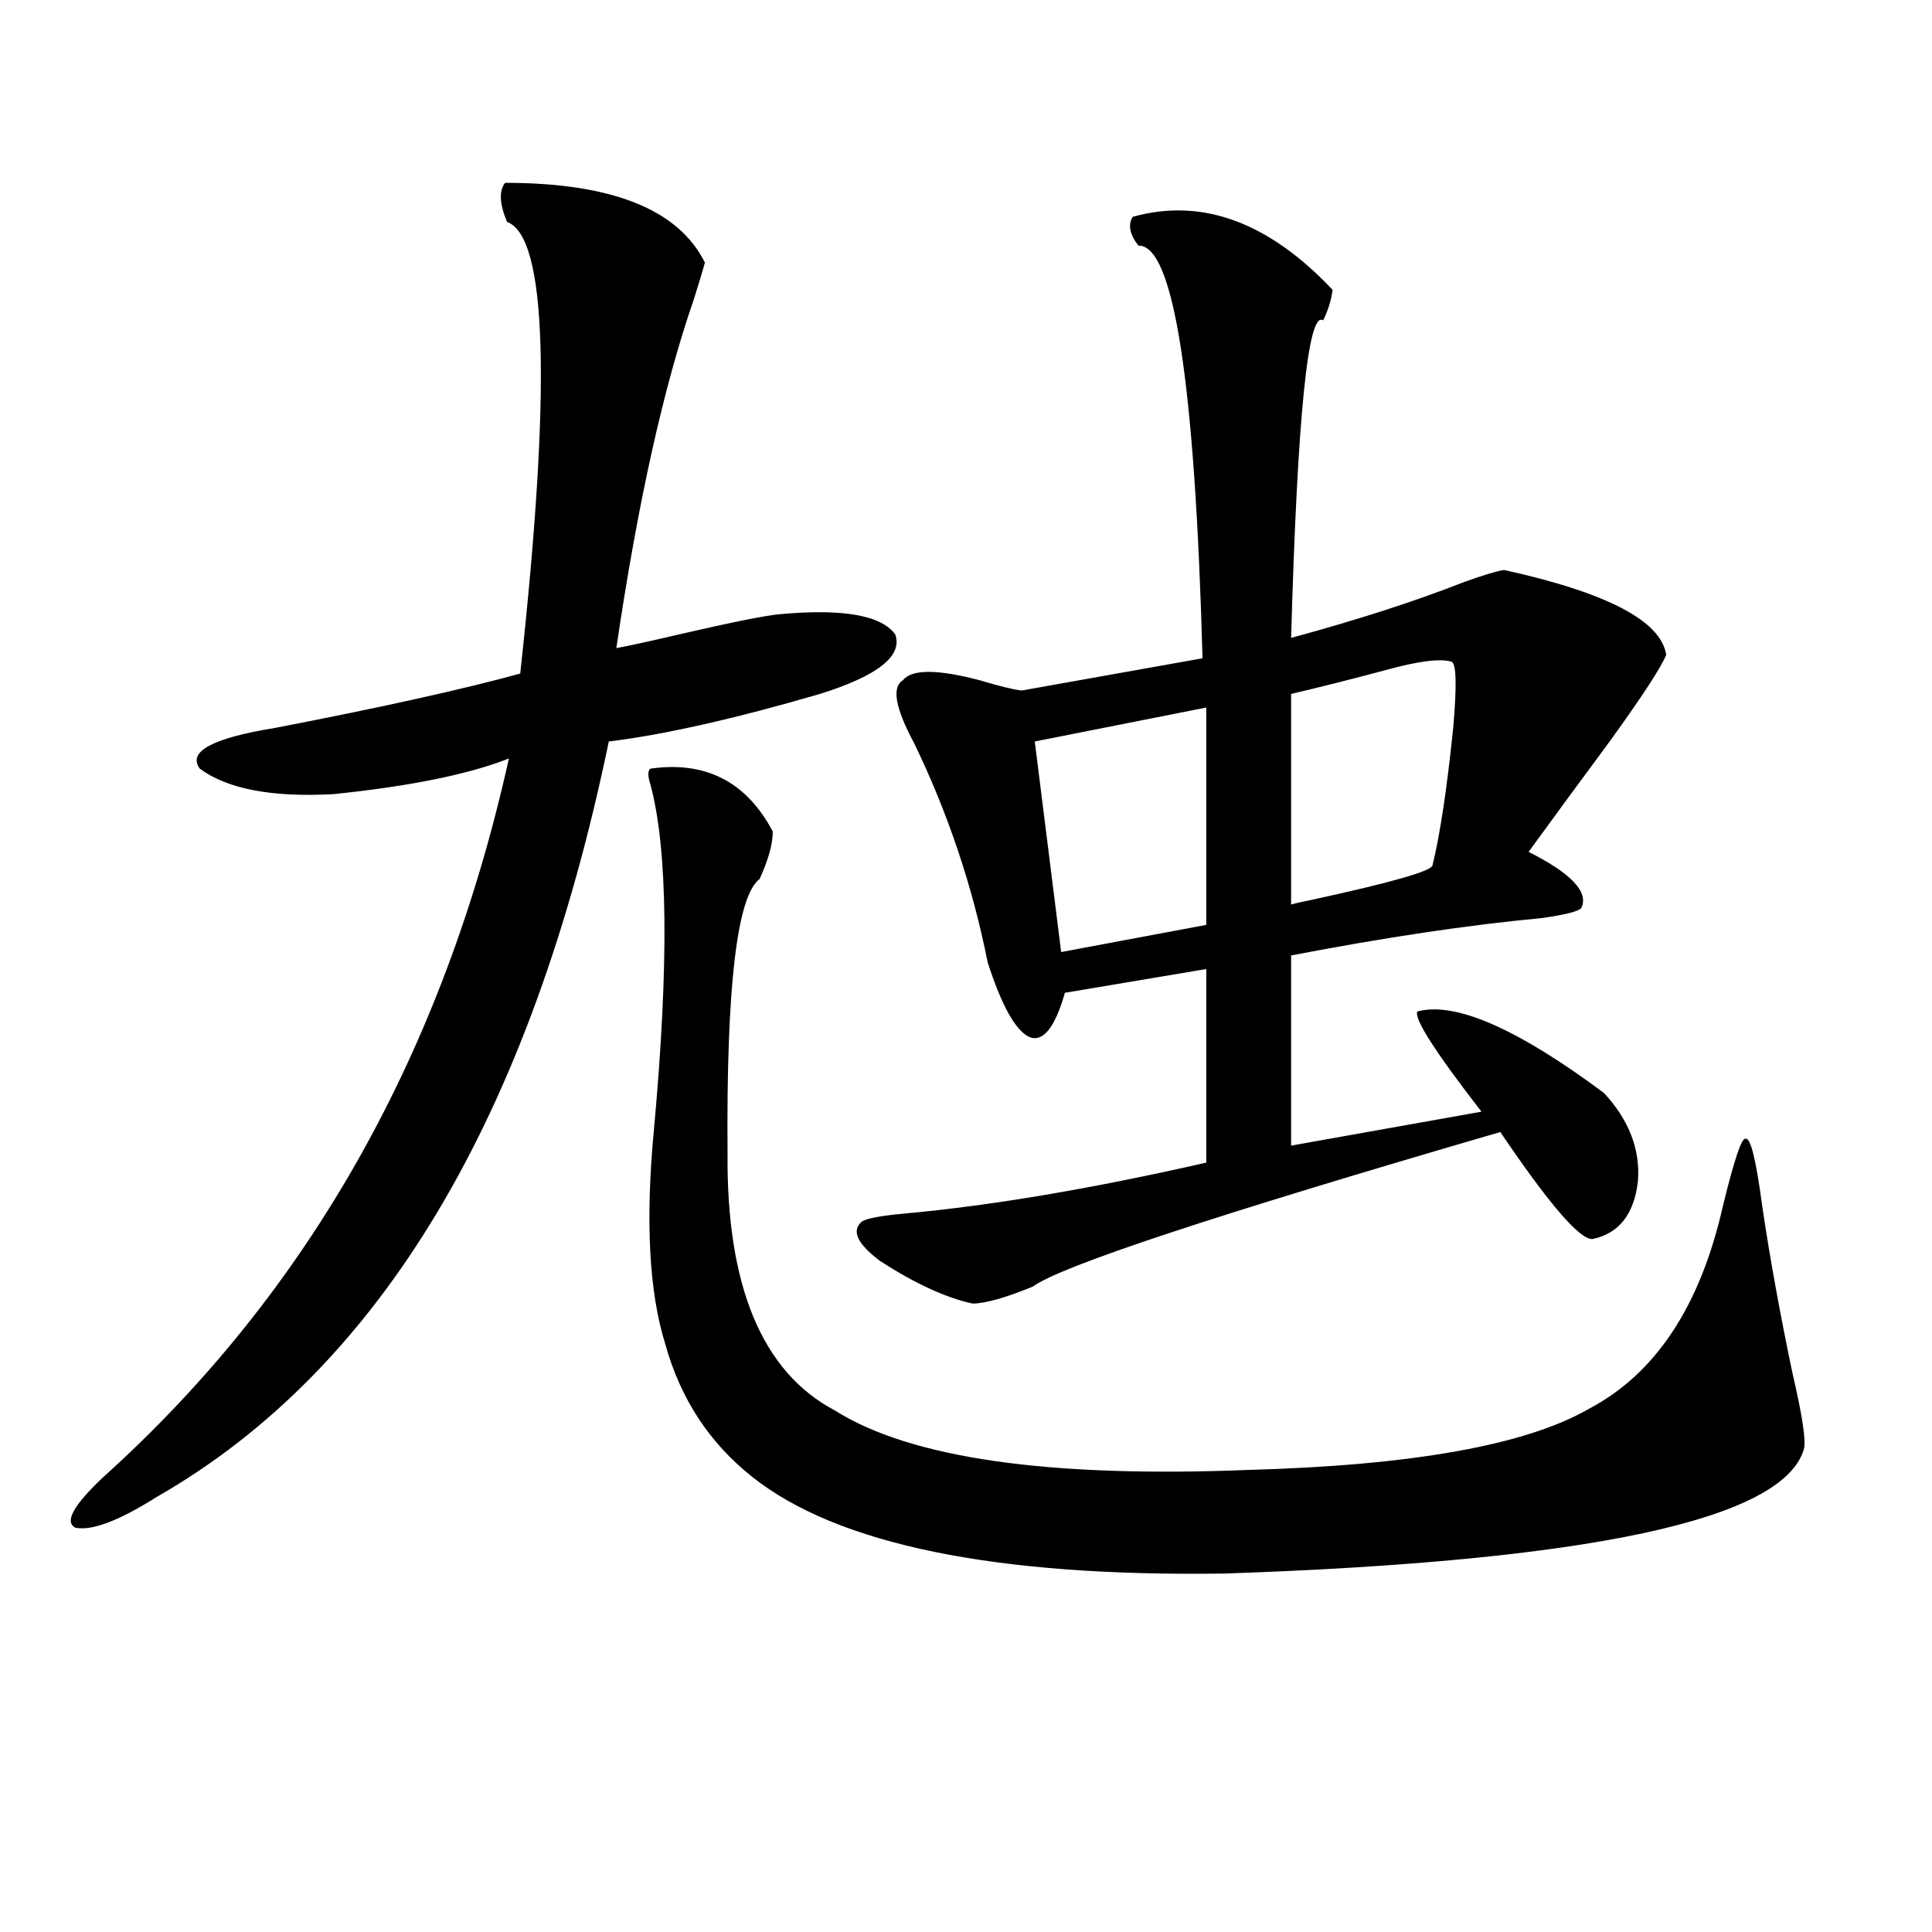
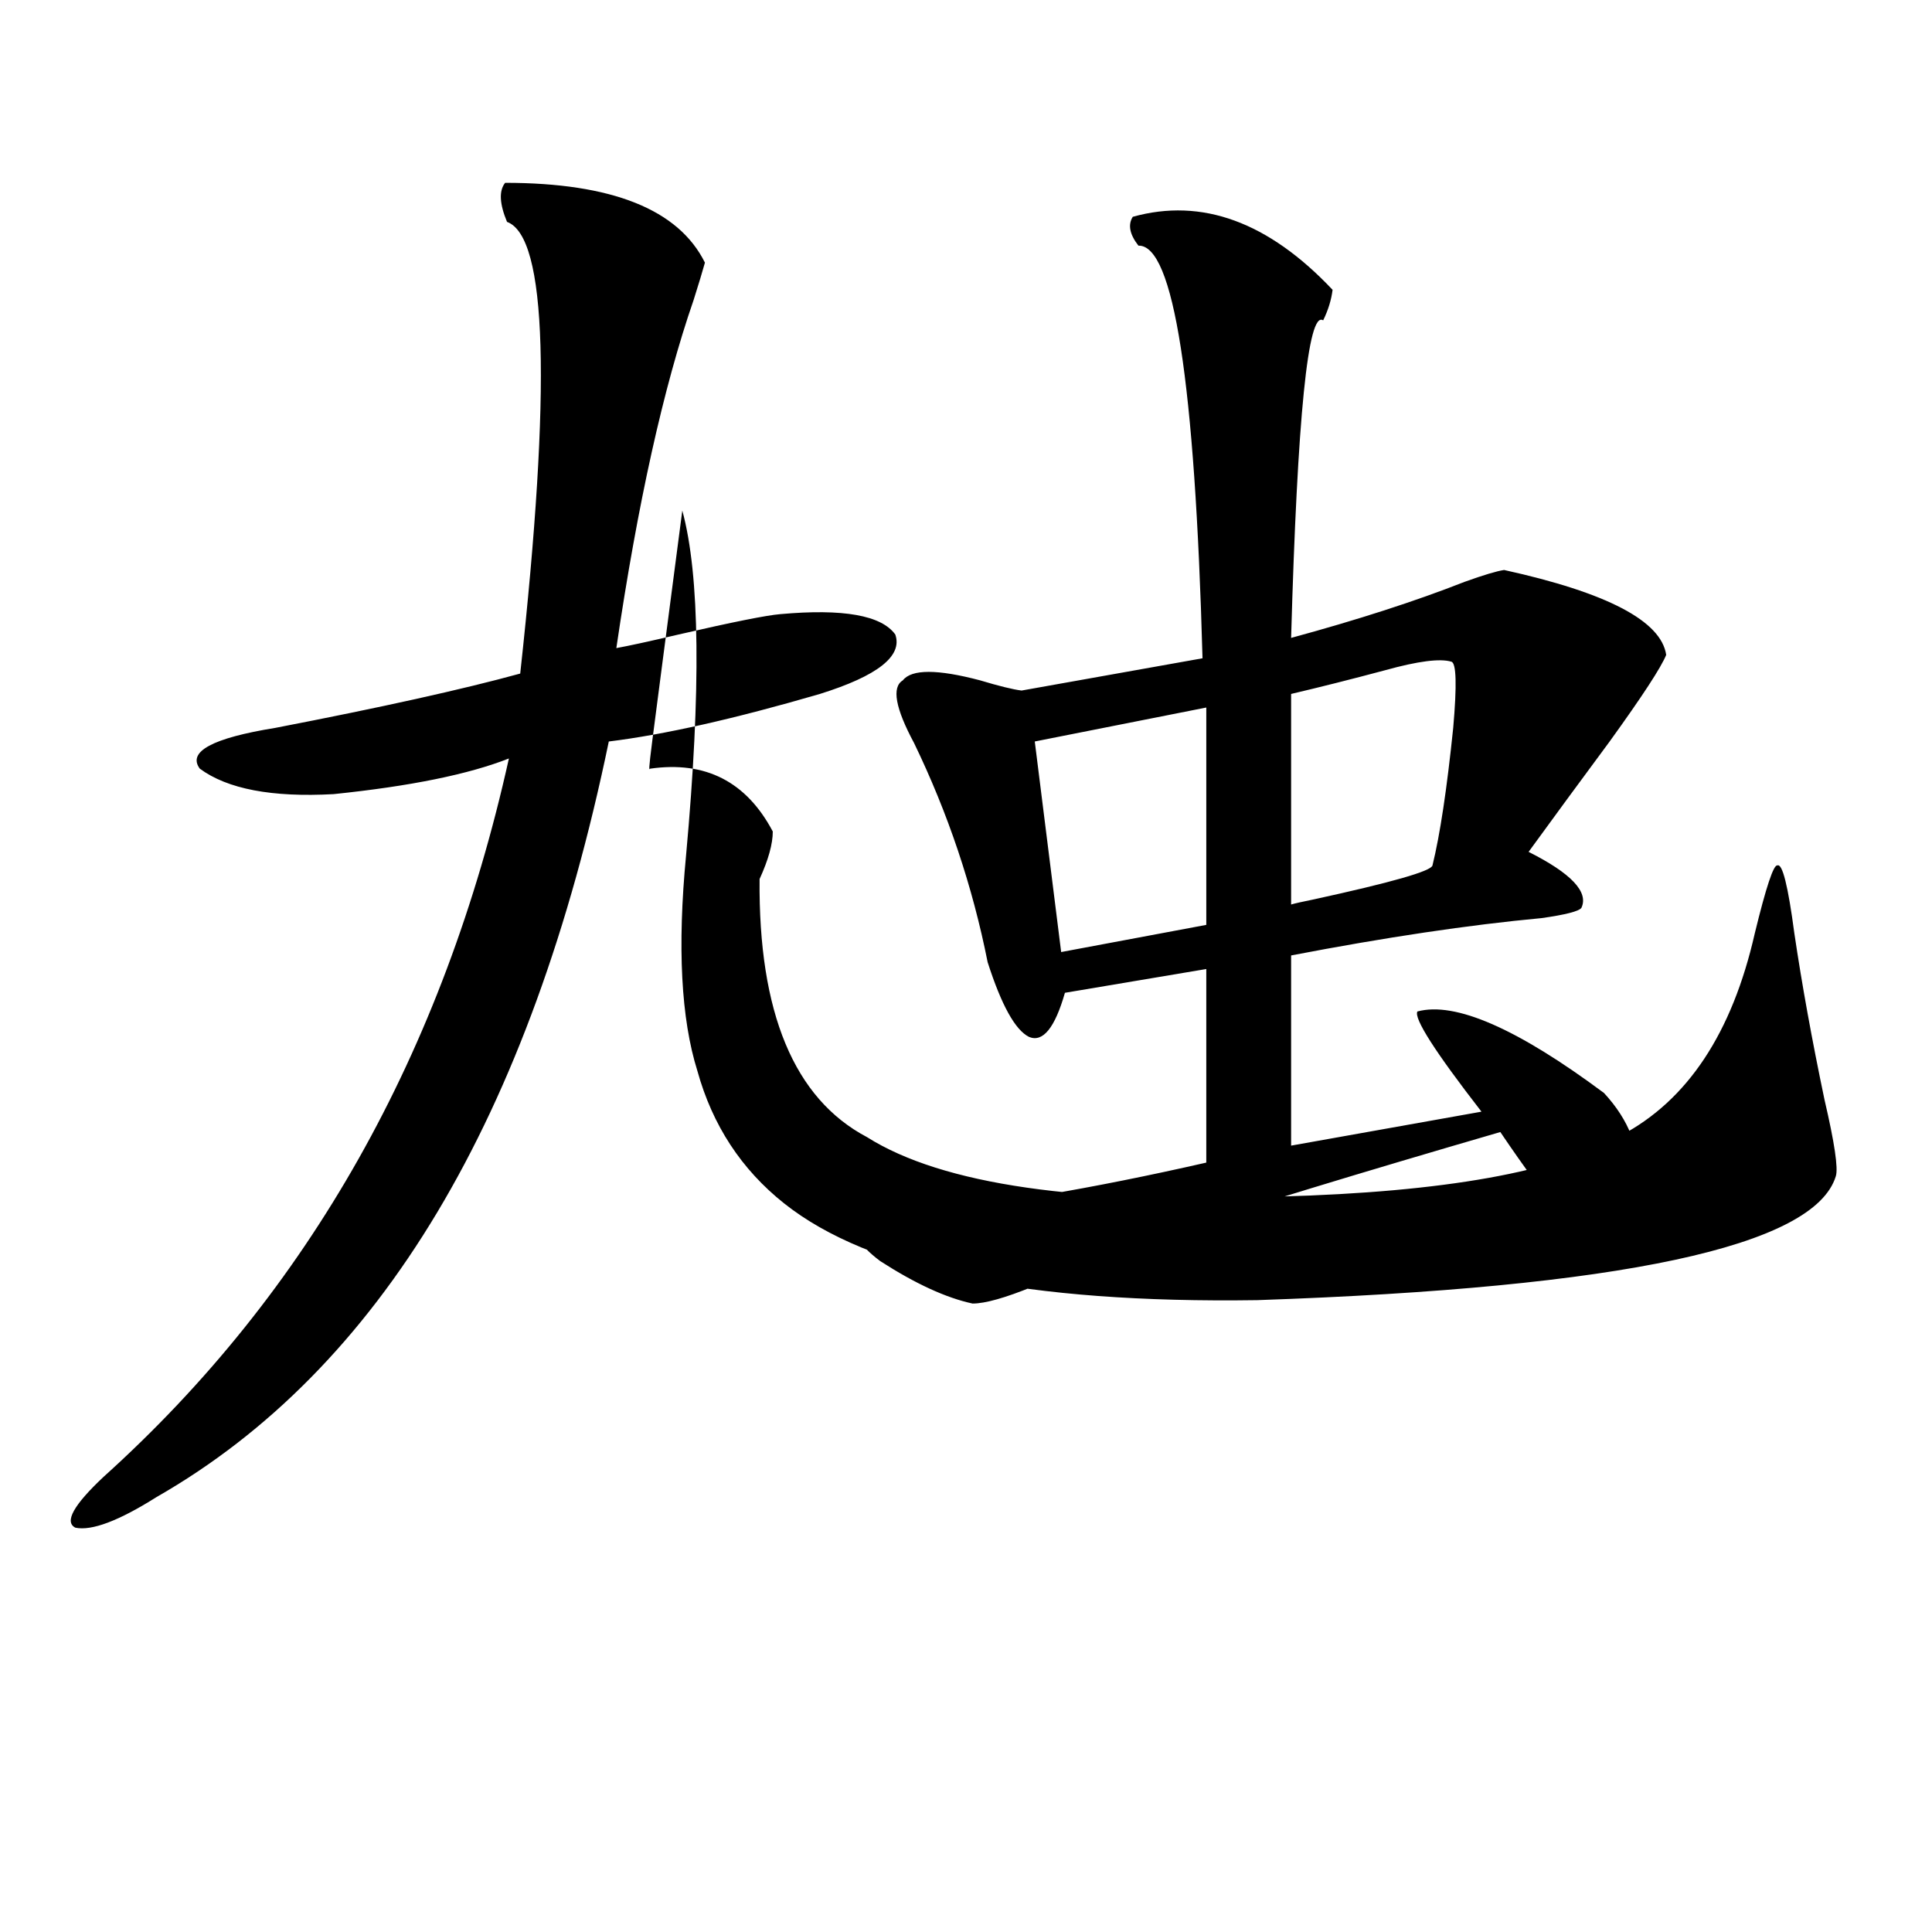
<svg xmlns="http://www.w3.org/2000/svg" version="1.1" id="图层_1" x="0px" y="0px" width="1000px" height="1000px" viewBox="0 0 1000 1000" enable-background="new 0 0 1000 1000" xml:space="preserve">
-   <path d="M364.87,135.941c-1.311,4.697-3.262,11.138-5.854,19.336c-15.609,45.127-28.948,105.181-39.999,180.176  c6.494-1.167,17.225-3.516,32.194-7.031c27.957-6.44,45.517-9.956,52.682-10.547c32.514-2.925,52.346,0.591,59.511,10.547  c3.902,11.138-9.116,21.396-39.023,30.762c-44.237,12.896-80.654,21.094-109.266,24.609  C274.78,578.334,196.733,708.7,80.974,774.906c-19.512,12.305-33.505,17.578-41.95,15.82c-5.854-2.925-0.976-11.714,14.634-26.367  c106.003-95.498,175.926-219.424,209.751-371.777c-20.823,8.213-51.066,14.365-90.729,18.457  c-31.874,1.758-54.968-2.637-69.267-13.184c-6.509-8.789,6.494-15.82,39.023-21.094c54.633-10.547,96.903-19.912,126.826-28.125  c16.25-148.232,13.978-226.167-6.829-233.789c-3.902-9.365-4.238-16.108-0.976-20.215C316.73,94.633,351.211,108.407,364.87,135.941  z M336.578,397.855c28.612-4.092,49.755,6.743,63.413,32.52c0,6.455-2.287,14.653-6.829,24.609  c-11.707,8.789-17.24,55.962-16.585,141.504c-0.656,69.146,17.881,113.682,55.608,133.594  c39.023,24.609,110.241,34.868,213.653,30.762c85.196-2.334,144.052-12.881,176.581-31.641  c34.466-18.154,57.56-53.022,69.267-104.59c5.854-24.019,9.756-35.732,11.707-35.156c2.591-1.167,5.518,10.547,8.78,35.156  c3.902,26.367,9.1,55.083,15.609,86.133c5.198,22.275,7.149,35.459,5.854,39.551c-11.067,36.338-110.897,57.72-299.505,64.16  c-119.021,1.758-200.651-14.941-244.872-50.098c-22.118-17.578-37.072-40.43-44.877-68.555c-8.46-26.943-10.411-64.16-5.854-111.621  c7.805-85.542,7.149-145.02-1.951-178.418C335.267,401.674,335.267,399.037,336.578,397.855z M586.328,112.211  c35.761-9.956,70.242,2.637,103.412,37.793c-0.656,5.273-2.286,10.547-4.878,15.82c-7.805-5.273-13.338,49.521-16.585,164.355  c34.466-9.365,64.389-19.033,89.754-29.004c9.756-3.516,16.585-5.562,20.487-6.152c53.322,11.729,81.294,26.367,83.9,43.945  c-2.607,6.455-12.363,21.396-29.268,44.824c-15.609,21.094-29.603,40.142-41.95,57.129c22.103,11.138,31.219,20.806,27.316,29.004  c-1.311,1.758-8.14,3.516-20.487,5.273c-37.728,3.516-80.974,9.971-129.753,19.336v98.438l98.534-17.578  c-24.07-31.05-35.121-48.34-33.17-51.855c19.512-5.273,51.706,8.789,96.583,42.188c13.003,14.063,18.856,29.307,17.561,45.703  c-1.951,17.002-9.756,26.958-23.414,29.883c-6.509,0.591-22.438-17.866-47.804-55.371c-146.993,42.778-227.647,69.434-241.945,79.98  c-14.314,5.864-24.725,8.789-31.219,8.789c-13.658-2.925-29.603-10.244-47.804-21.973c-11.707-8.789-14.969-15.518-9.756-20.215  c1.951-1.758,9.42-3.213,22.438-4.395c44.877-4.092,96.903-12.881,156.094-26.367V501.566l-73.169,12.305  c-5.213,18.169-11.387,25.791-18.536,22.852c-7.164-3.516-14.314-16.396-21.463-38.672c-7.805-39.248-20.487-77.041-38.048-113.379  c-9.756-18.154-11.707-29.004-5.854-32.52c4.542-5.85,17.881-5.85,39.999,0c9.756,2.939,16.905,4.697,21.463,5.273l93.656-16.699  c-3.902-142.959-14.969-214.15-33.17-213.574C584.697,121.303,583.721,116.317,586.328,112.211z M624.375,366.215l-88.778,17.578  l13.658,108.984l75.12-14.063V366.215z M751.202,342.484c-5.854-1.758-17.24-0.288-34.146,4.395  c-17.561,4.697-33.825,8.789-48.779,12.305v108.984c1.951-0.576,5.854-1.455,11.707-2.637c40.319-8.789,60.806-14.639,61.462-17.578  c3.902-15.82,7.469-39.551,10.731-71.191C754.128,354.501,753.793,343.075,751.202,342.484z" />
+   <path d="M364.87,135.941c-1.311,4.697-3.262,11.138-5.854,19.336c-15.609,45.127-28.948,105.181-39.999,180.176  c6.494-1.167,17.225-3.516,32.194-7.031c27.957-6.44,45.517-9.956,52.682-10.547c32.514-2.925,52.346,0.591,59.511,10.547  c3.902,11.138-9.116,21.396-39.023,30.762c-44.237,12.896-80.654,21.094-109.266,24.609  C274.78,578.334,196.733,708.7,80.974,774.906c-19.512,12.305-33.505,17.578-41.95,15.82c-5.854-2.925-0.976-11.714,14.634-26.367  c106.003-95.498,175.926-219.424,209.751-371.777c-20.823,8.213-51.066,14.365-90.729,18.457  c-31.874,1.758-54.968-2.637-69.267-13.184c-6.509-8.789,6.494-15.82,39.023-21.094c54.633-10.547,96.903-19.912,126.826-28.125  c16.25-148.232,13.978-226.167-6.829-233.789c-3.902-9.365-4.238-16.108-0.976-20.215C316.73,94.633,351.211,108.407,364.87,135.941  z M336.578,397.855c28.612-4.092,49.755,6.743,63.413,32.52c0,6.455-2.287,14.653-6.829,24.609  c-0.656,69.146,17.881,113.682,55.608,133.594  c39.023,24.609,110.241,34.868,213.653,30.762c85.196-2.334,144.052-12.881,176.581-31.641  c34.466-18.154,57.56-53.022,69.267-104.59c5.854-24.019,9.756-35.732,11.707-35.156c2.591-1.167,5.518,10.547,8.78,35.156  c3.902,26.367,9.1,55.083,15.609,86.133c5.198,22.275,7.149,35.459,5.854,39.551c-11.067,36.338-110.897,57.72-299.505,64.16  c-119.021,1.758-200.651-14.941-244.872-50.098c-22.118-17.578-37.072-40.43-44.877-68.555c-8.46-26.943-10.411-64.16-5.854-111.621  c7.805-85.542,7.149-145.02-1.951-178.418C335.267,401.674,335.267,399.037,336.578,397.855z M586.328,112.211  c35.761-9.956,70.242,2.637,103.412,37.793c-0.656,5.273-2.286,10.547-4.878,15.82c-7.805-5.273-13.338,49.521-16.585,164.355  c34.466-9.365,64.389-19.033,89.754-29.004c9.756-3.516,16.585-5.562,20.487-6.152c53.322,11.729,81.294,26.367,83.9,43.945  c-2.607,6.455-12.363,21.396-29.268,44.824c-15.609,21.094-29.603,40.142-41.95,57.129c22.103,11.138,31.219,20.806,27.316,29.004  c-1.311,1.758-8.14,3.516-20.487,5.273c-37.728,3.516-80.974,9.971-129.753,19.336v98.438l98.534-17.578  c-24.07-31.05-35.121-48.34-33.17-51.855c19.512-5.273,51.706,8.789,96.583,42.188c13.003,14.063,18.856,29.307,17.561,45.703  c-1.951,17.002-9.756,26.958-23.414,29.883c-6.509,0.591-22.438-17.866-47.804-55.371c-146.993,42.778-227.647,69.434-241.945,79.98  c-14.314,5.864-24.725,8.789-31.219,8.789c-13.658-2.925-29.603-10.244-47.804-21.973c-11.707-8.789-14.969-15.518-9.756-20.215  c1.951-1.758,9.42-3.213,22.438-4.395c44.877-4.092,96.903-12.881,156.094-26.367V501.566l-73.169,12.305  c-5.213,18.169-11.387,25.791-18.536,22.852c-7.164-3.516-14.314-16.396-21.463-38.672c-7.805-39.248-20.487-77.041-38.048-113.379  c-9.756-18.154-11.707-29.004-5.854-32.52c4.542-5.85,17.881-5.85,39.999,0c9.756,2.939,16.905,4.697,21.463,5.273l93.656-16.699  c-3.902-142.959-14.969-214.15-33.17-213.574C584.697,121.303,583.721,116.317,586.328,112.211z M624.375,366.215l-88.778,17.578  l13.658,108.984l75.12-14.063V366.215z M751.202,342.484c-5.854-1.758-17.24-0.288-34.146,4.395  c-17.561,4.697-33.825,8.789-48.779,12.305v108.984c1.951-0.576,5.854-1.455,11.707-2.637c40.319-8.789,60.806-14.639,61.462-17.578  c3.902-15.82,7.469-39.551,10.731-71.191C754.128,354.501,753.793,343.075,751.202,342.484z" />
</svg>